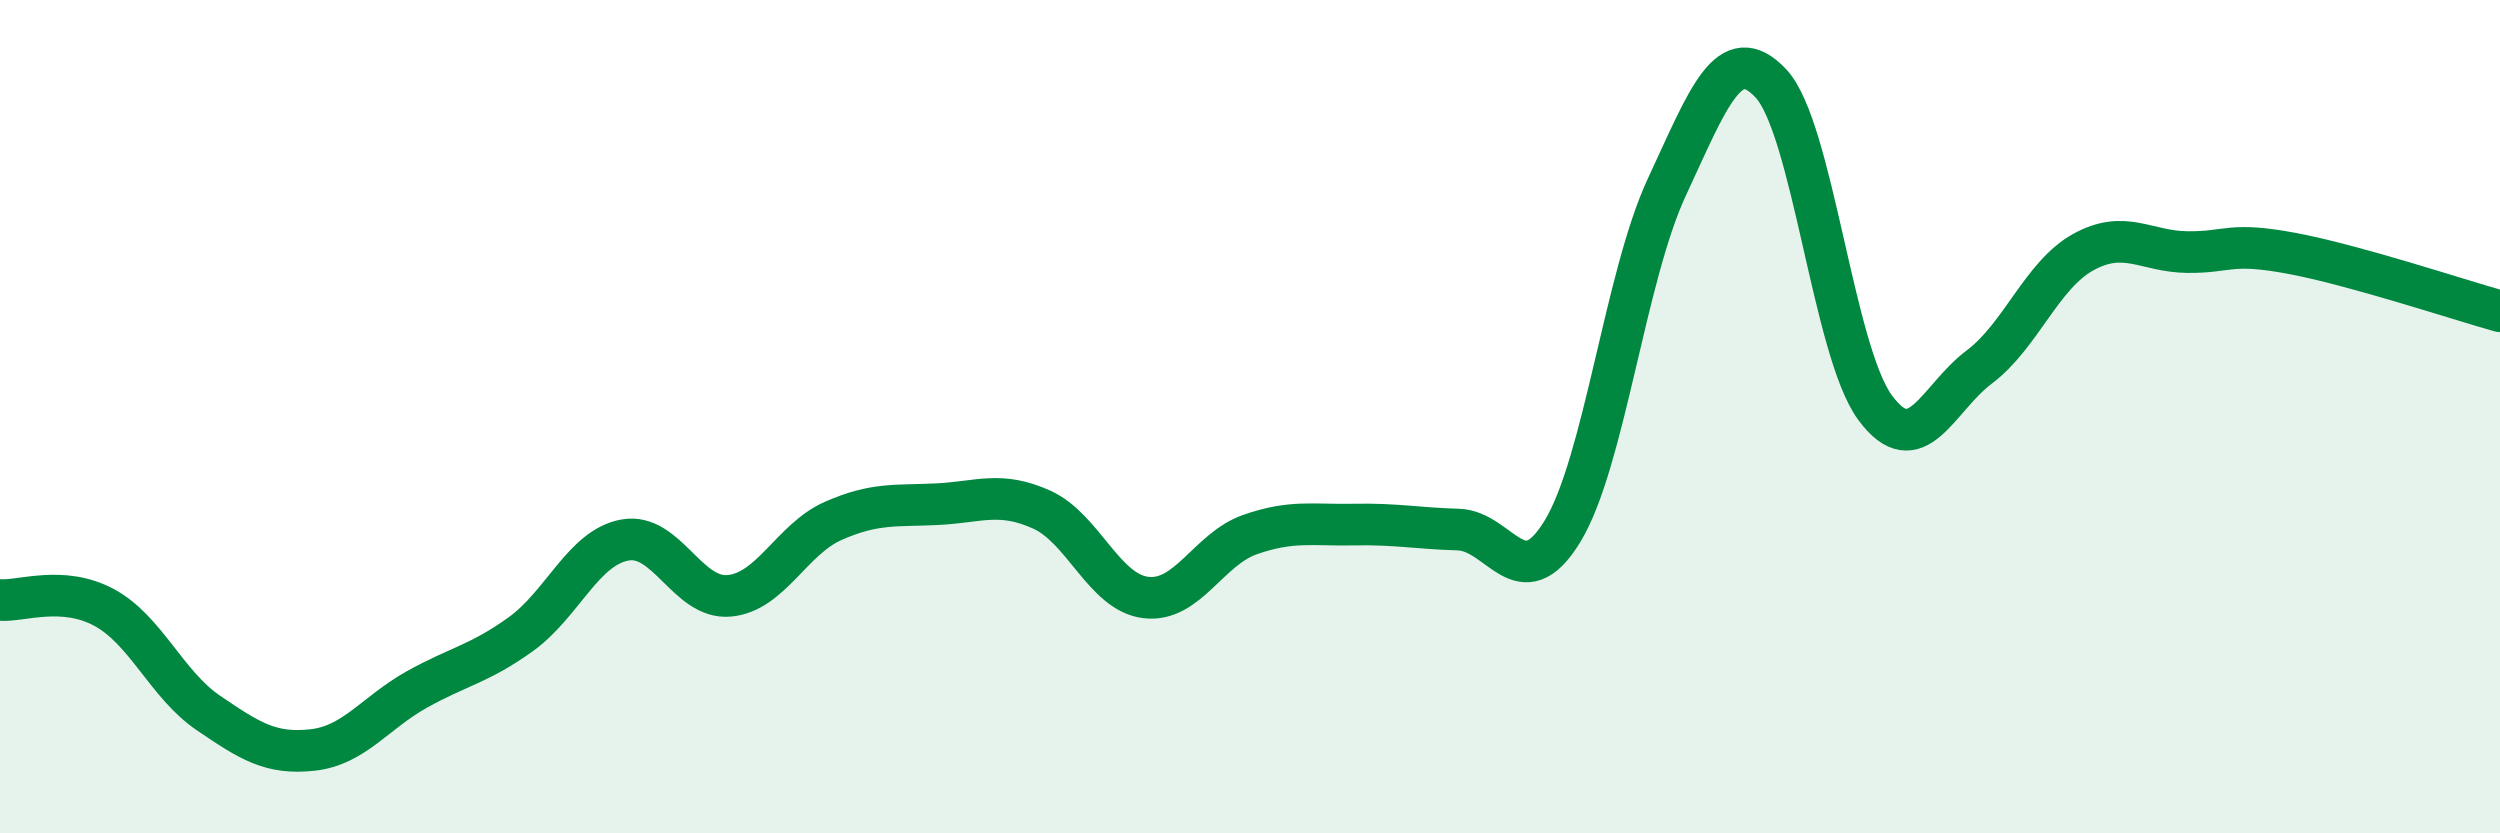
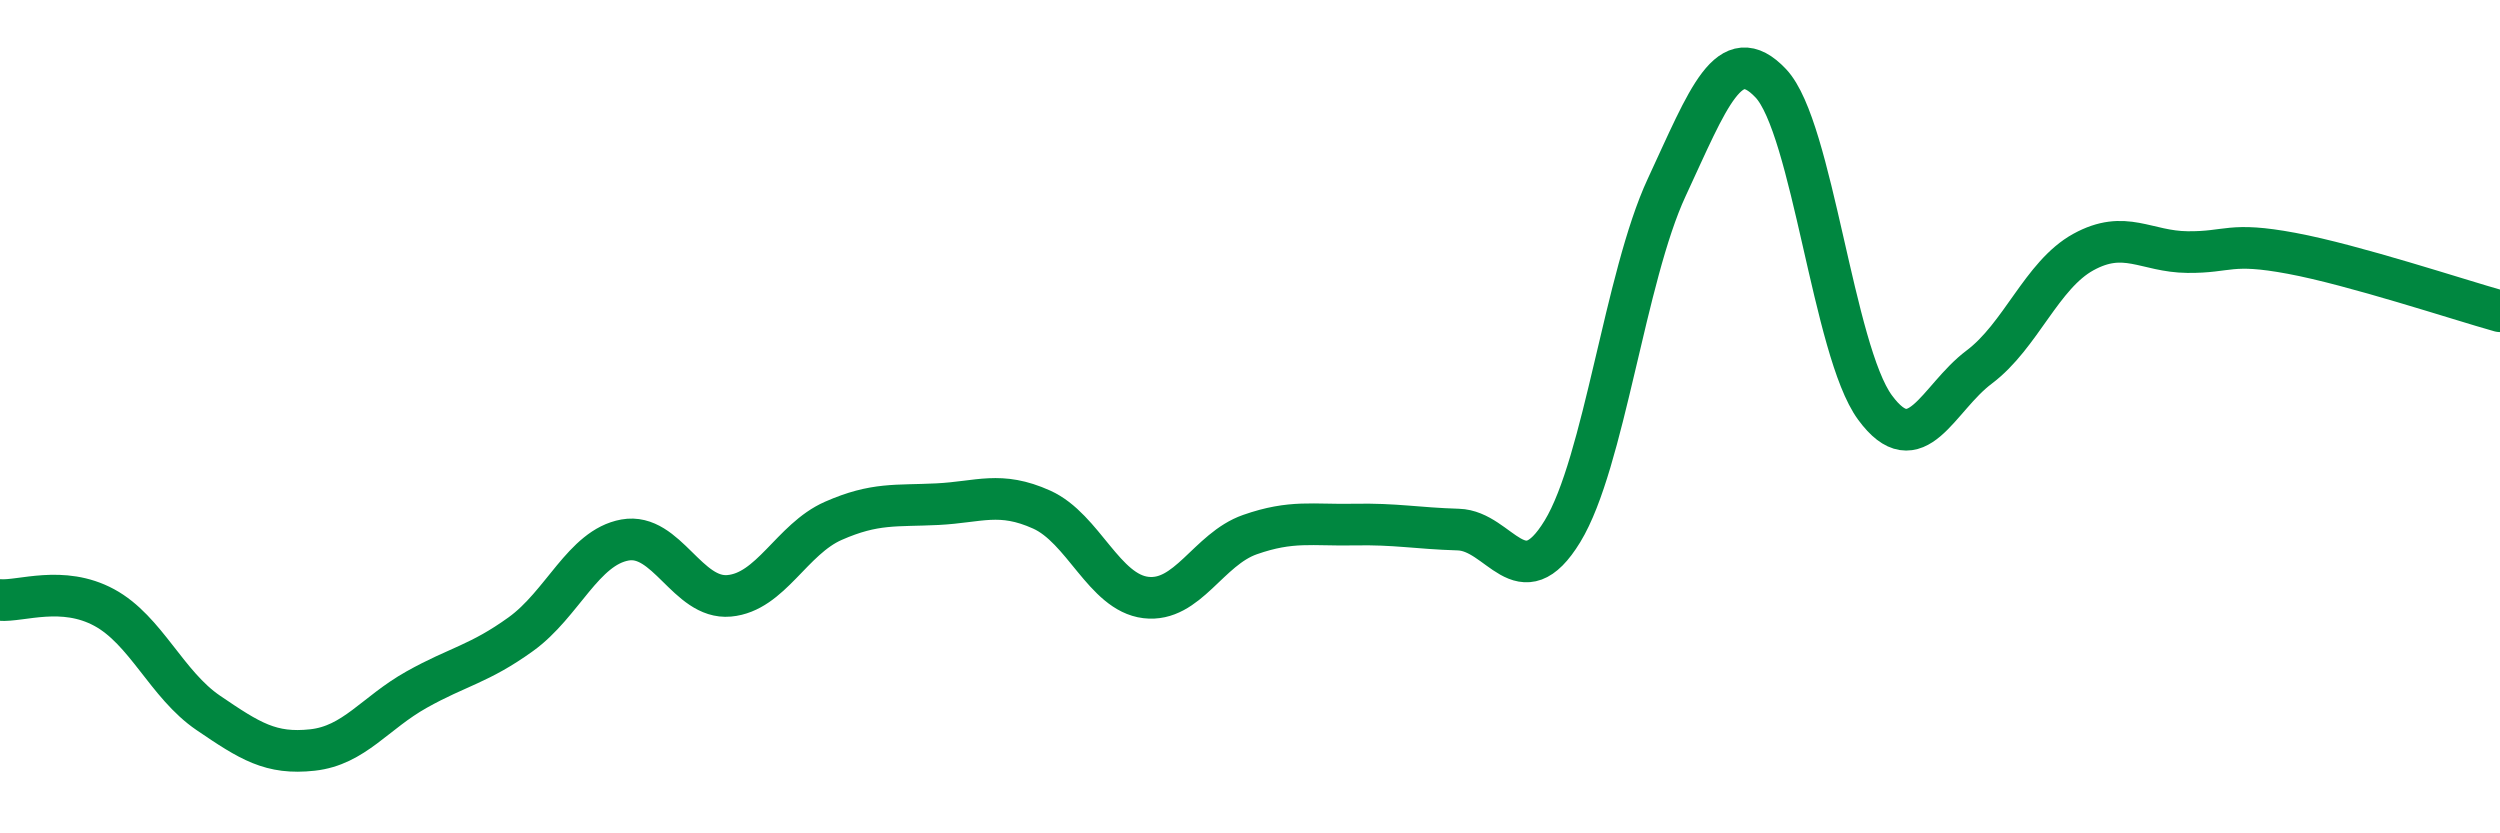
<svg xmlns="http://www.w3.org/2000/svg" width="60" height="20" viewBox="0 0 60 20">
-   <path d="M 0,14.4 C 0.5,14.44 1.5,14.04 2.5,14.58 C 3.5,15.12 4,16.43 5,17.11 C 6,17.79 6.5,18.11 7.5,18 C 8.5,17.89 9,17.11 10,16.55 C 11,15.99 11.5,15.94 12.5,15.22 C 13.5,14.5 14,13.14 15,12.96 C 16,12.78 16.5,14.39 17.5,14.3 C 18.5,14.21 19,12.94 20,12.5 C 21,12.06 21.5,12.15 22.5,12.1 C 23.5,12.05 24,11.78 25,12.23 C 26,12.68 26.5,14.22 27.5,14.34 C 28.5,14.46 29,13.18 30,12.83 C 31,12.48 31.5,12.61 32.5,12.59 C 33.5,12.57 34,12.68 35,12.71 C 36,12.74 36.5,14.39 37.5,12.75 C 38.5,11.11 39,6.65 40,4.5 C 41,2.35 41.5,0.94 42.5,2 C 43.5,3.06 44,8.42 45,9.78 C 46,11.14 46.5,9.56 47.5,8.81 C 48.5,8.06 49,6.6 50,6.05 C 51,5.5 51.5,6.04 52.5,6.05 C 53.5,6.06 53.5,5.8 55,6.08 C 56.5,6.36 59,7.19 60,7.47L60 20L0 20Z" fill="#008740" opacity="0.1" stroke-linecap="round" stroke-linejoin="round" />
  <path d="M 0,14.4 C 0.5,14.44 1.5,14.04 2.5,14.58 C 3.5,15.12 4,16.43 5,17.11 C 6,17.79 6.5,18.11 7.5,18 C 8.5,17.89 9,17.11 10,16.55 C 11,15.99 11.5,15.94 12.5,15.22 C 13.5,14.5 14,13.14 15,12.96 C 16,12.78 16.5,14.39 17.5,14.3 C 18.5,14.21 19,12.94 20,12.5 C 21,12.06 21.5,12.15 22.5,12.1 C 23.5,12.05 24,11.78 25,12.23 C 26,12.68 26.5,14.22 27.5,14.34 C 28.5,14.46 29,13.18 30,12.83 C 31,12.48 31.5,12.61 32.5,12.59 C 33.5,12.57 34,12.68 35,12.71 C 36,12.74 36.5,14.39 37.5,12.75 C 38.5,11.11 39,6.65 40,4.5 C 41,2.35 41.5,0.94 42.5,2 C 43.5,3.06 44,8.42 45,9.78 C 46,11.14 46.5,9.56 47.5,8.81 C 48.5,8.06 49,6.6 50,6.05 C 51,5.5 51.5,6.04 52.5,6.05 C 53.5,6.06 53.5,5.8 55,6.08 C 56.5,6.36 59,7.19 60,7.47" stroke="#008740" stroke-width="1" fill="none" stroke-linecap="round" stroke-linejoin="round" />
</svg>